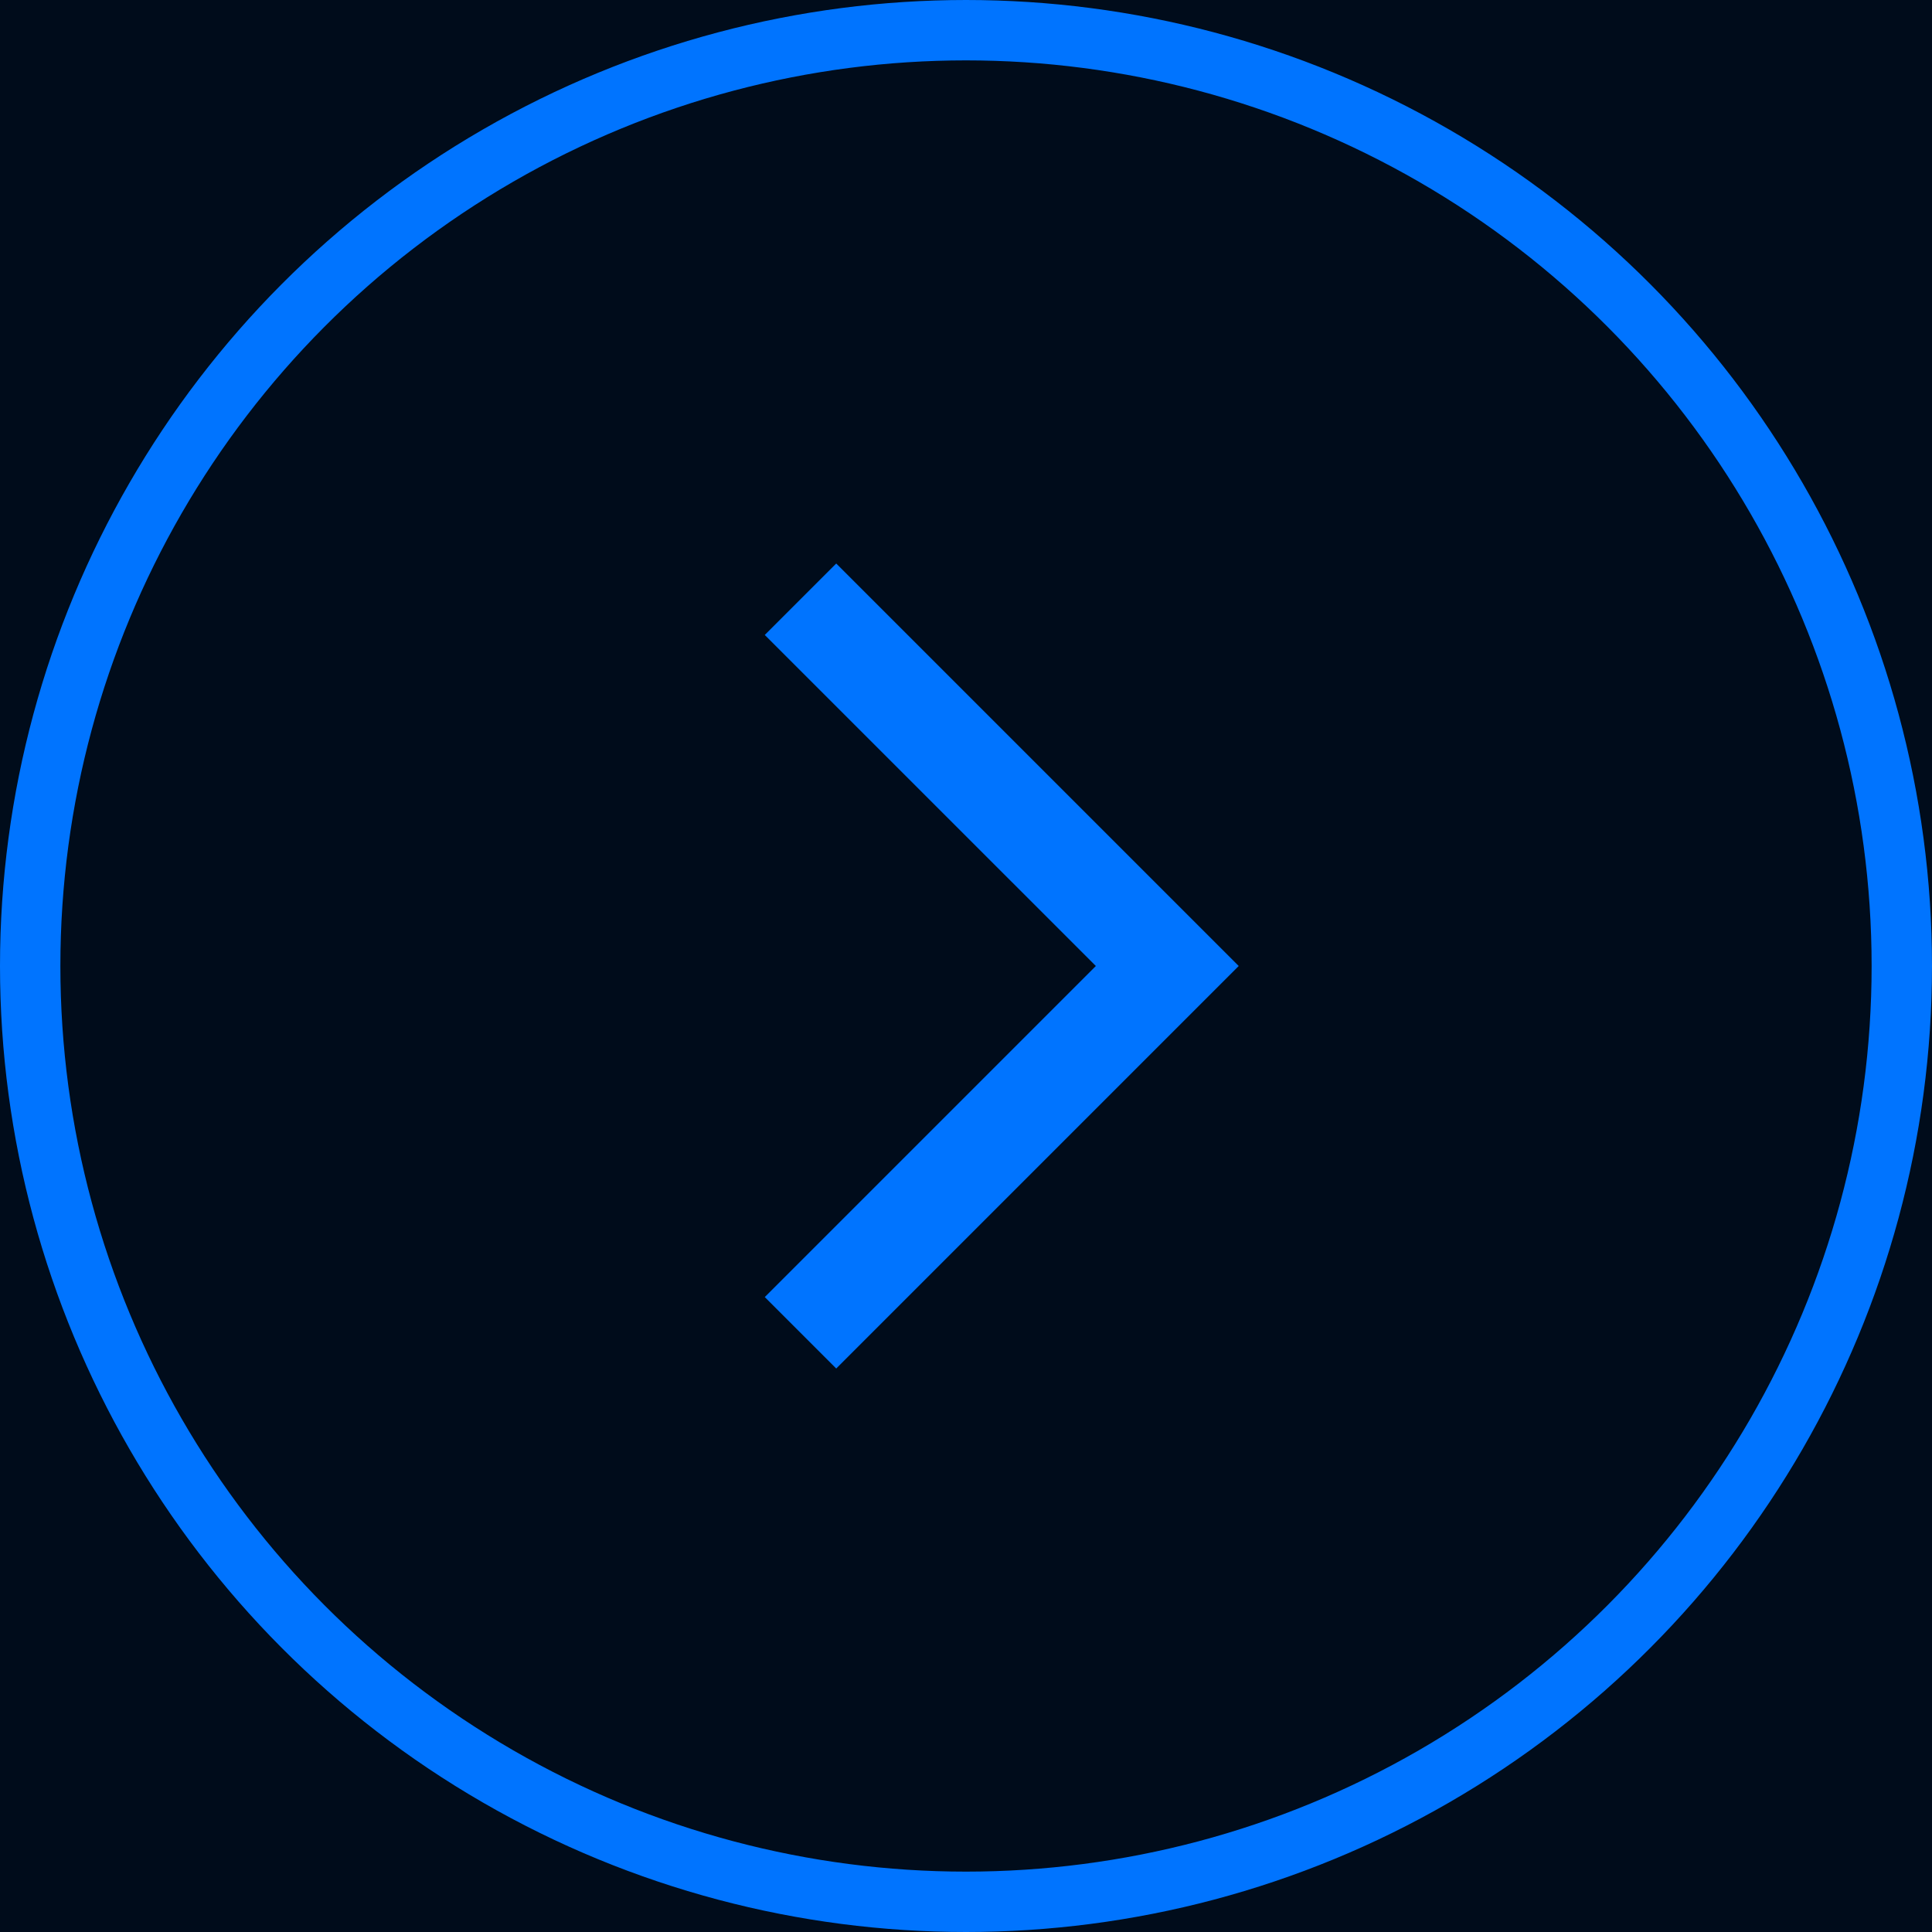
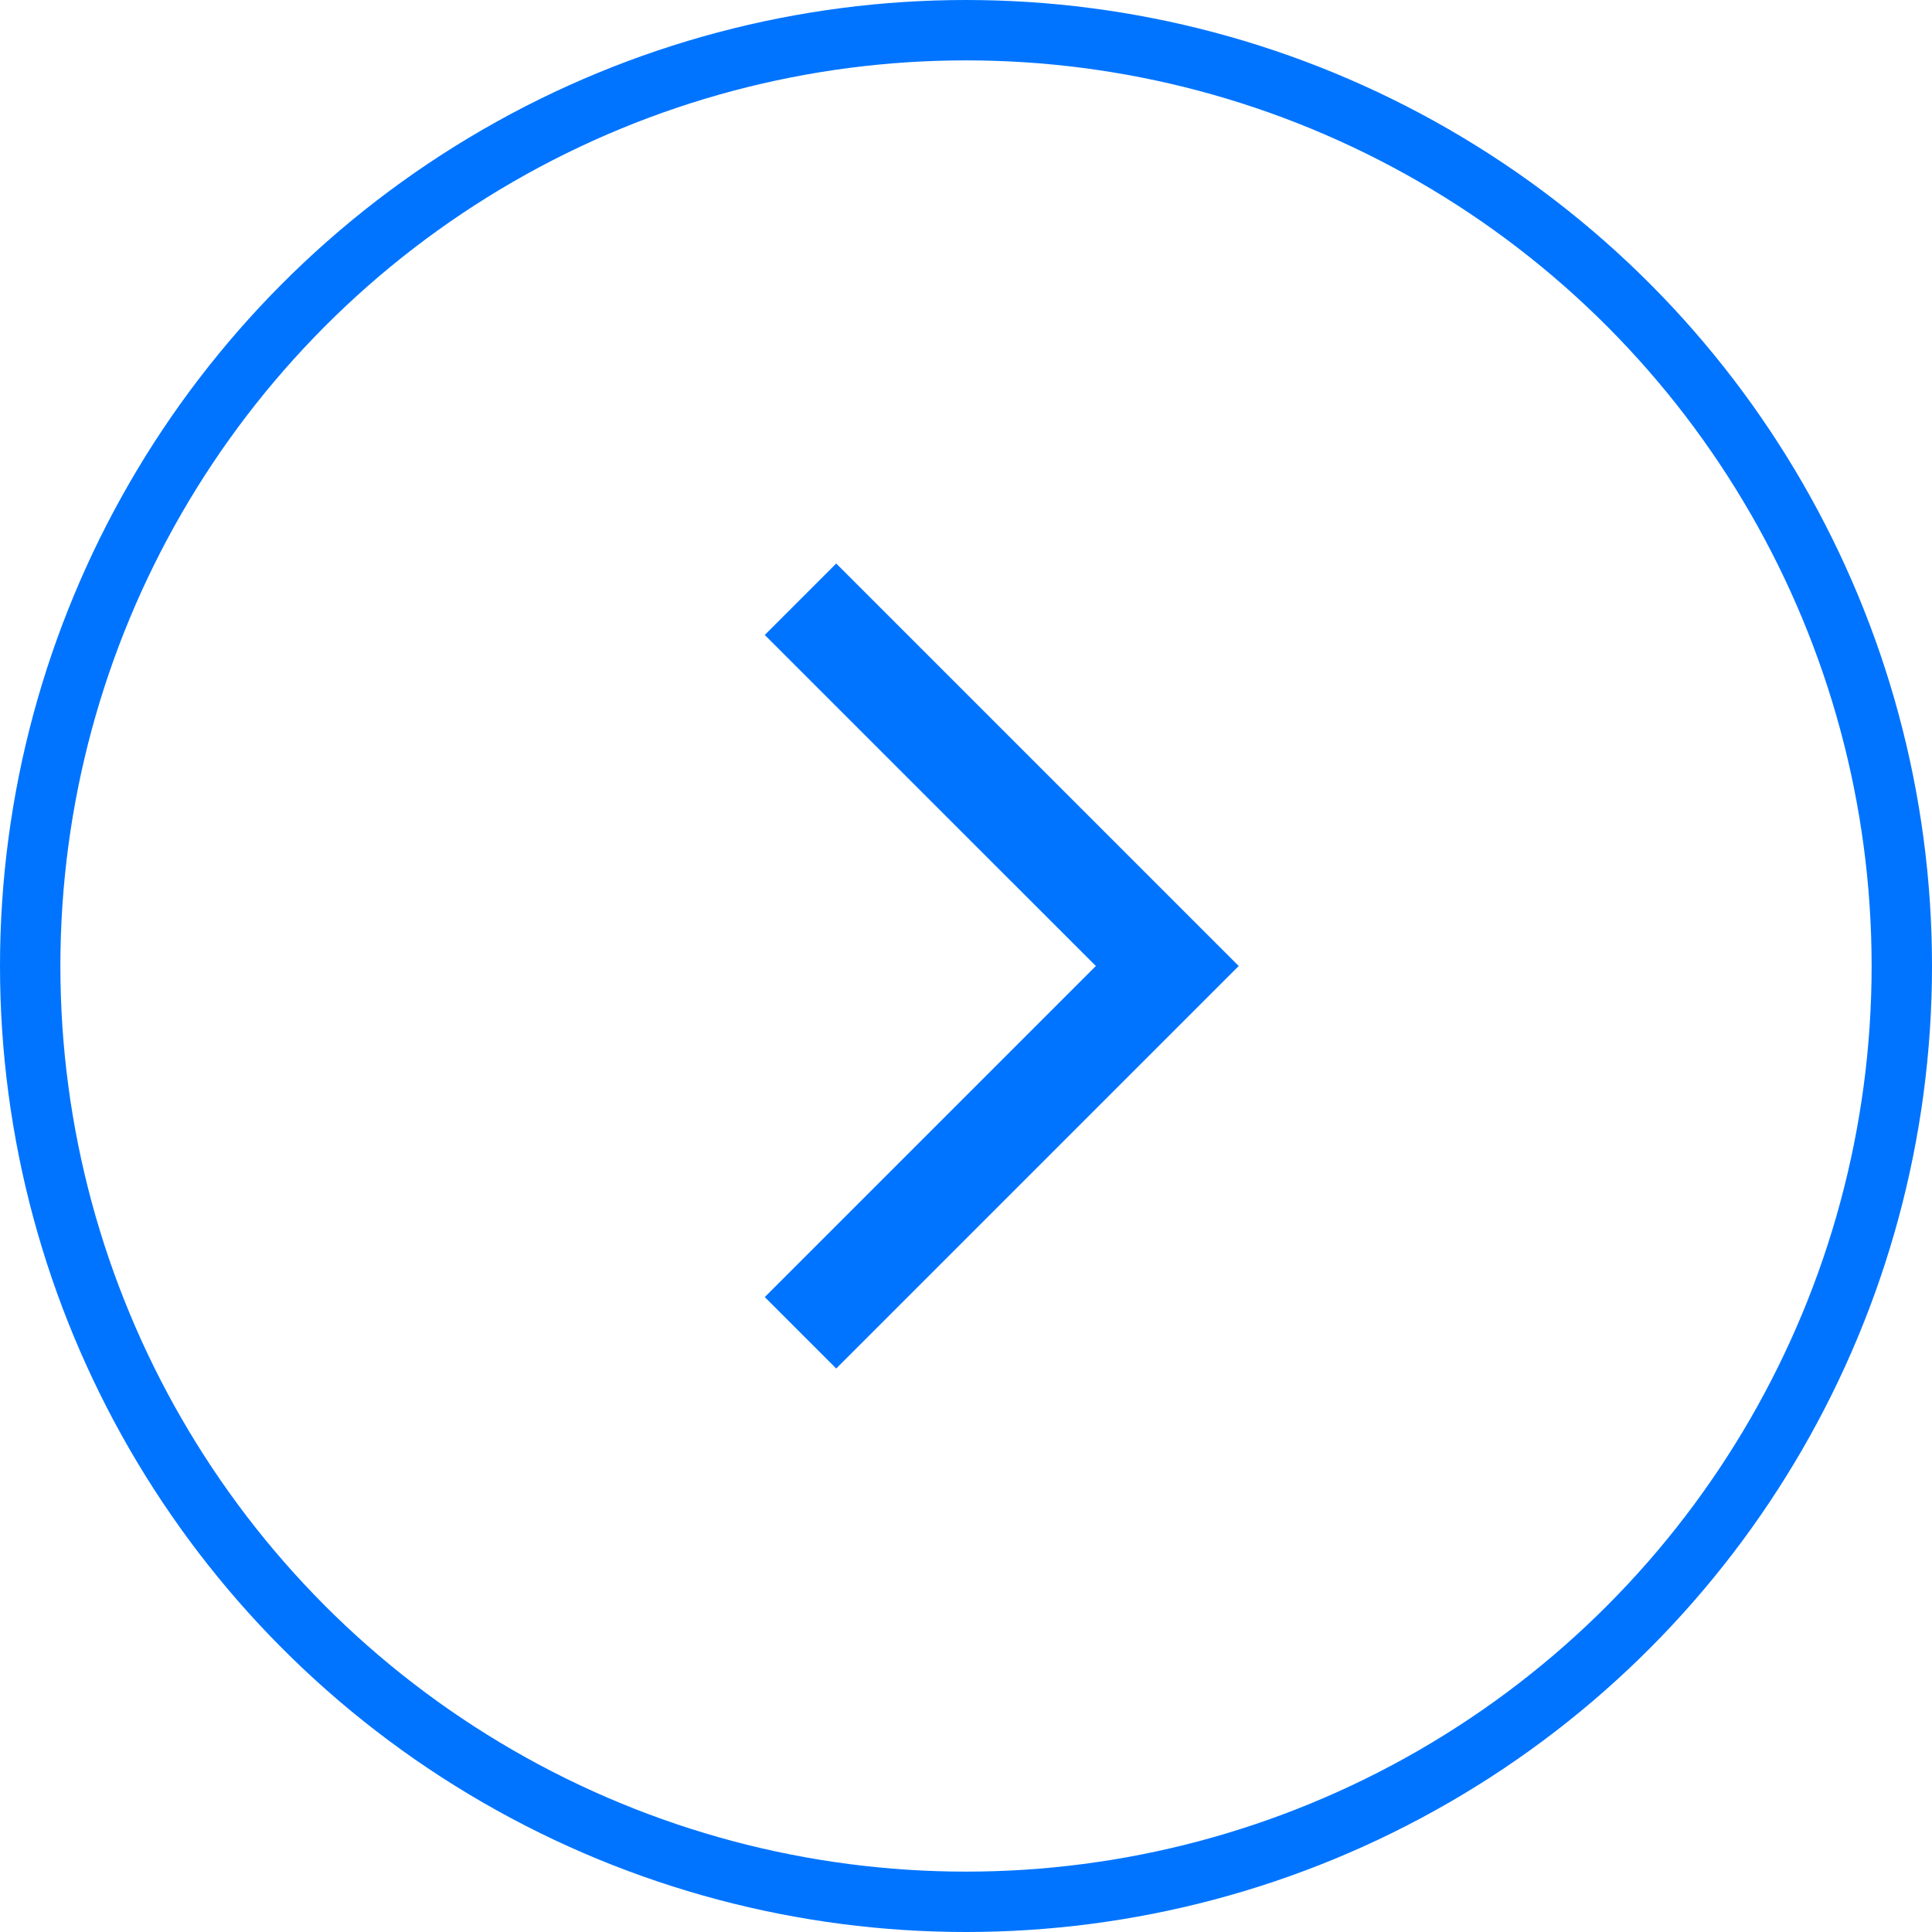
<svg xmlns="http://www.w3.org/2000/svg" width="64" height="64" viewBox="0 0 64 64" fill="none">
-   <rect width="64" height="64" fill="#000C1B" />
  <circle cx="32" cy="32" r="31" stroke="#0074FF" stroke-width="2" />
  <g clip-path="url(#clip0_302_82)">
    <path d="M27.701 45.334L25.334 42.967L36.301 32L25.334 21.034L27.701 18.667L41.034 32L27.701 45.334Z" fill="#0074FF" />
  </g>
  <defs>
    <clipPath id="clip0_302_82">
      <rect width="17" height="28" fill="white" transform="translate(25 18)" />
    </clipPath>
  </defs>
</svg>